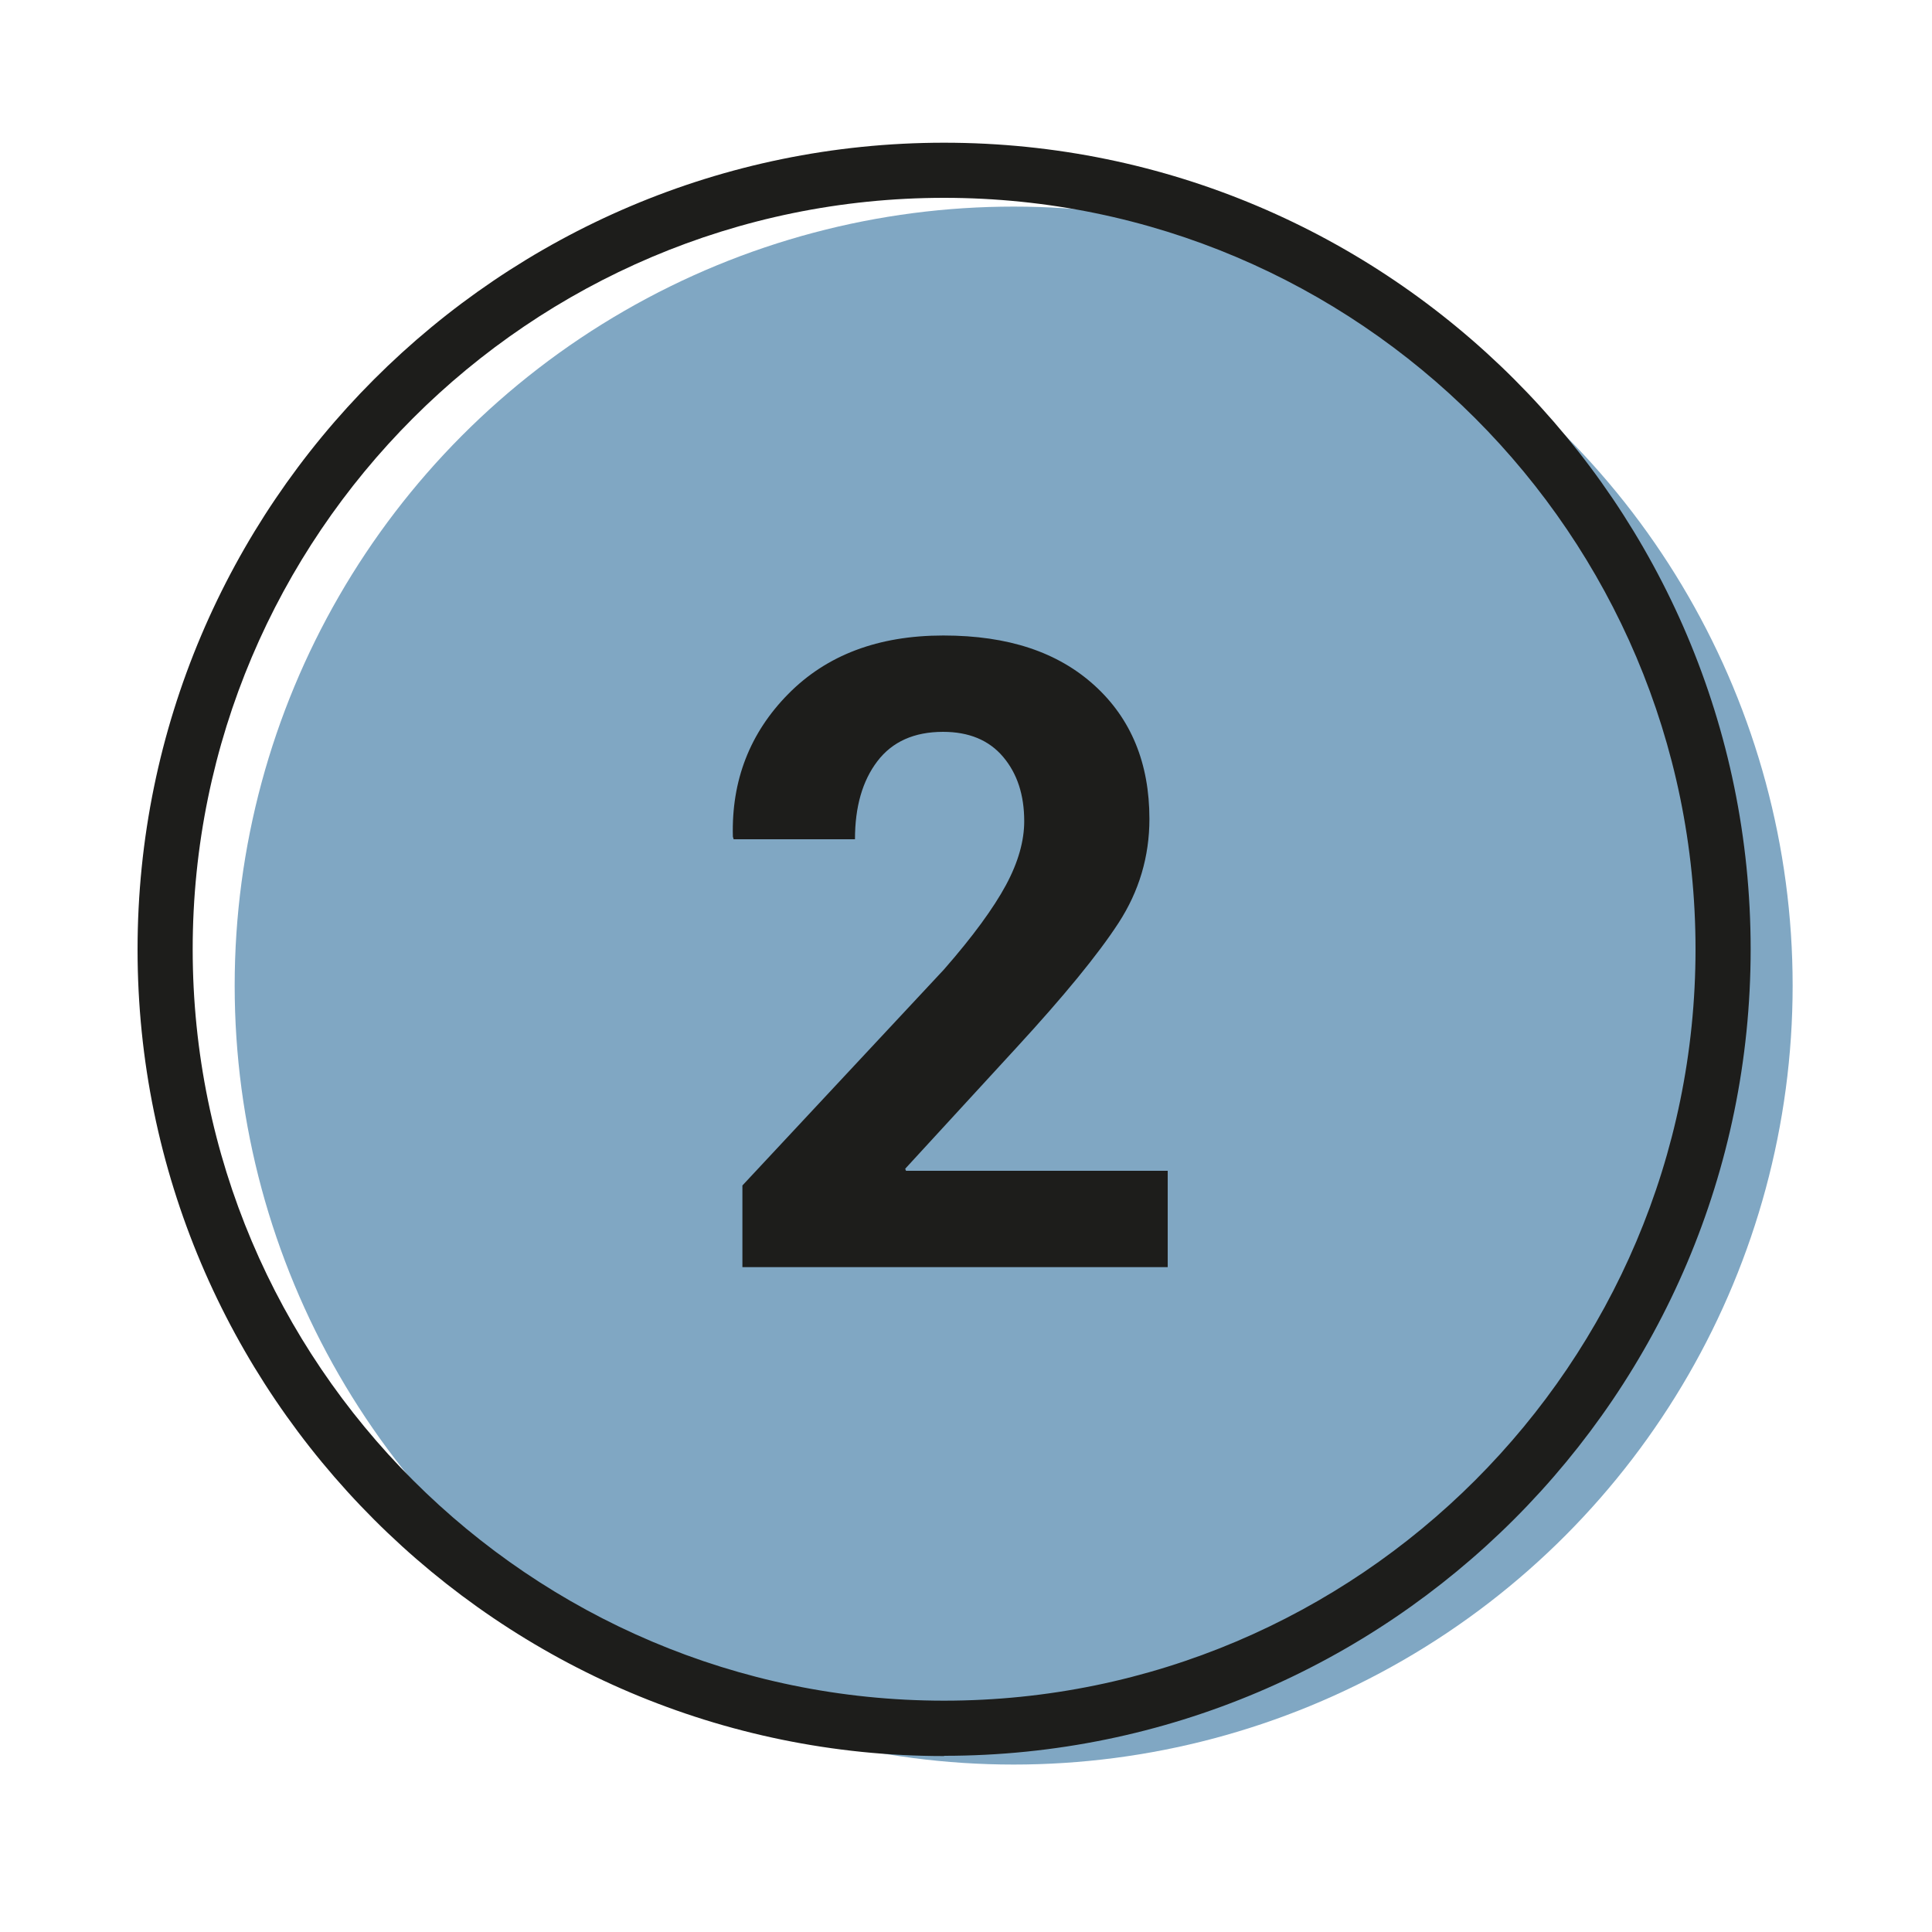
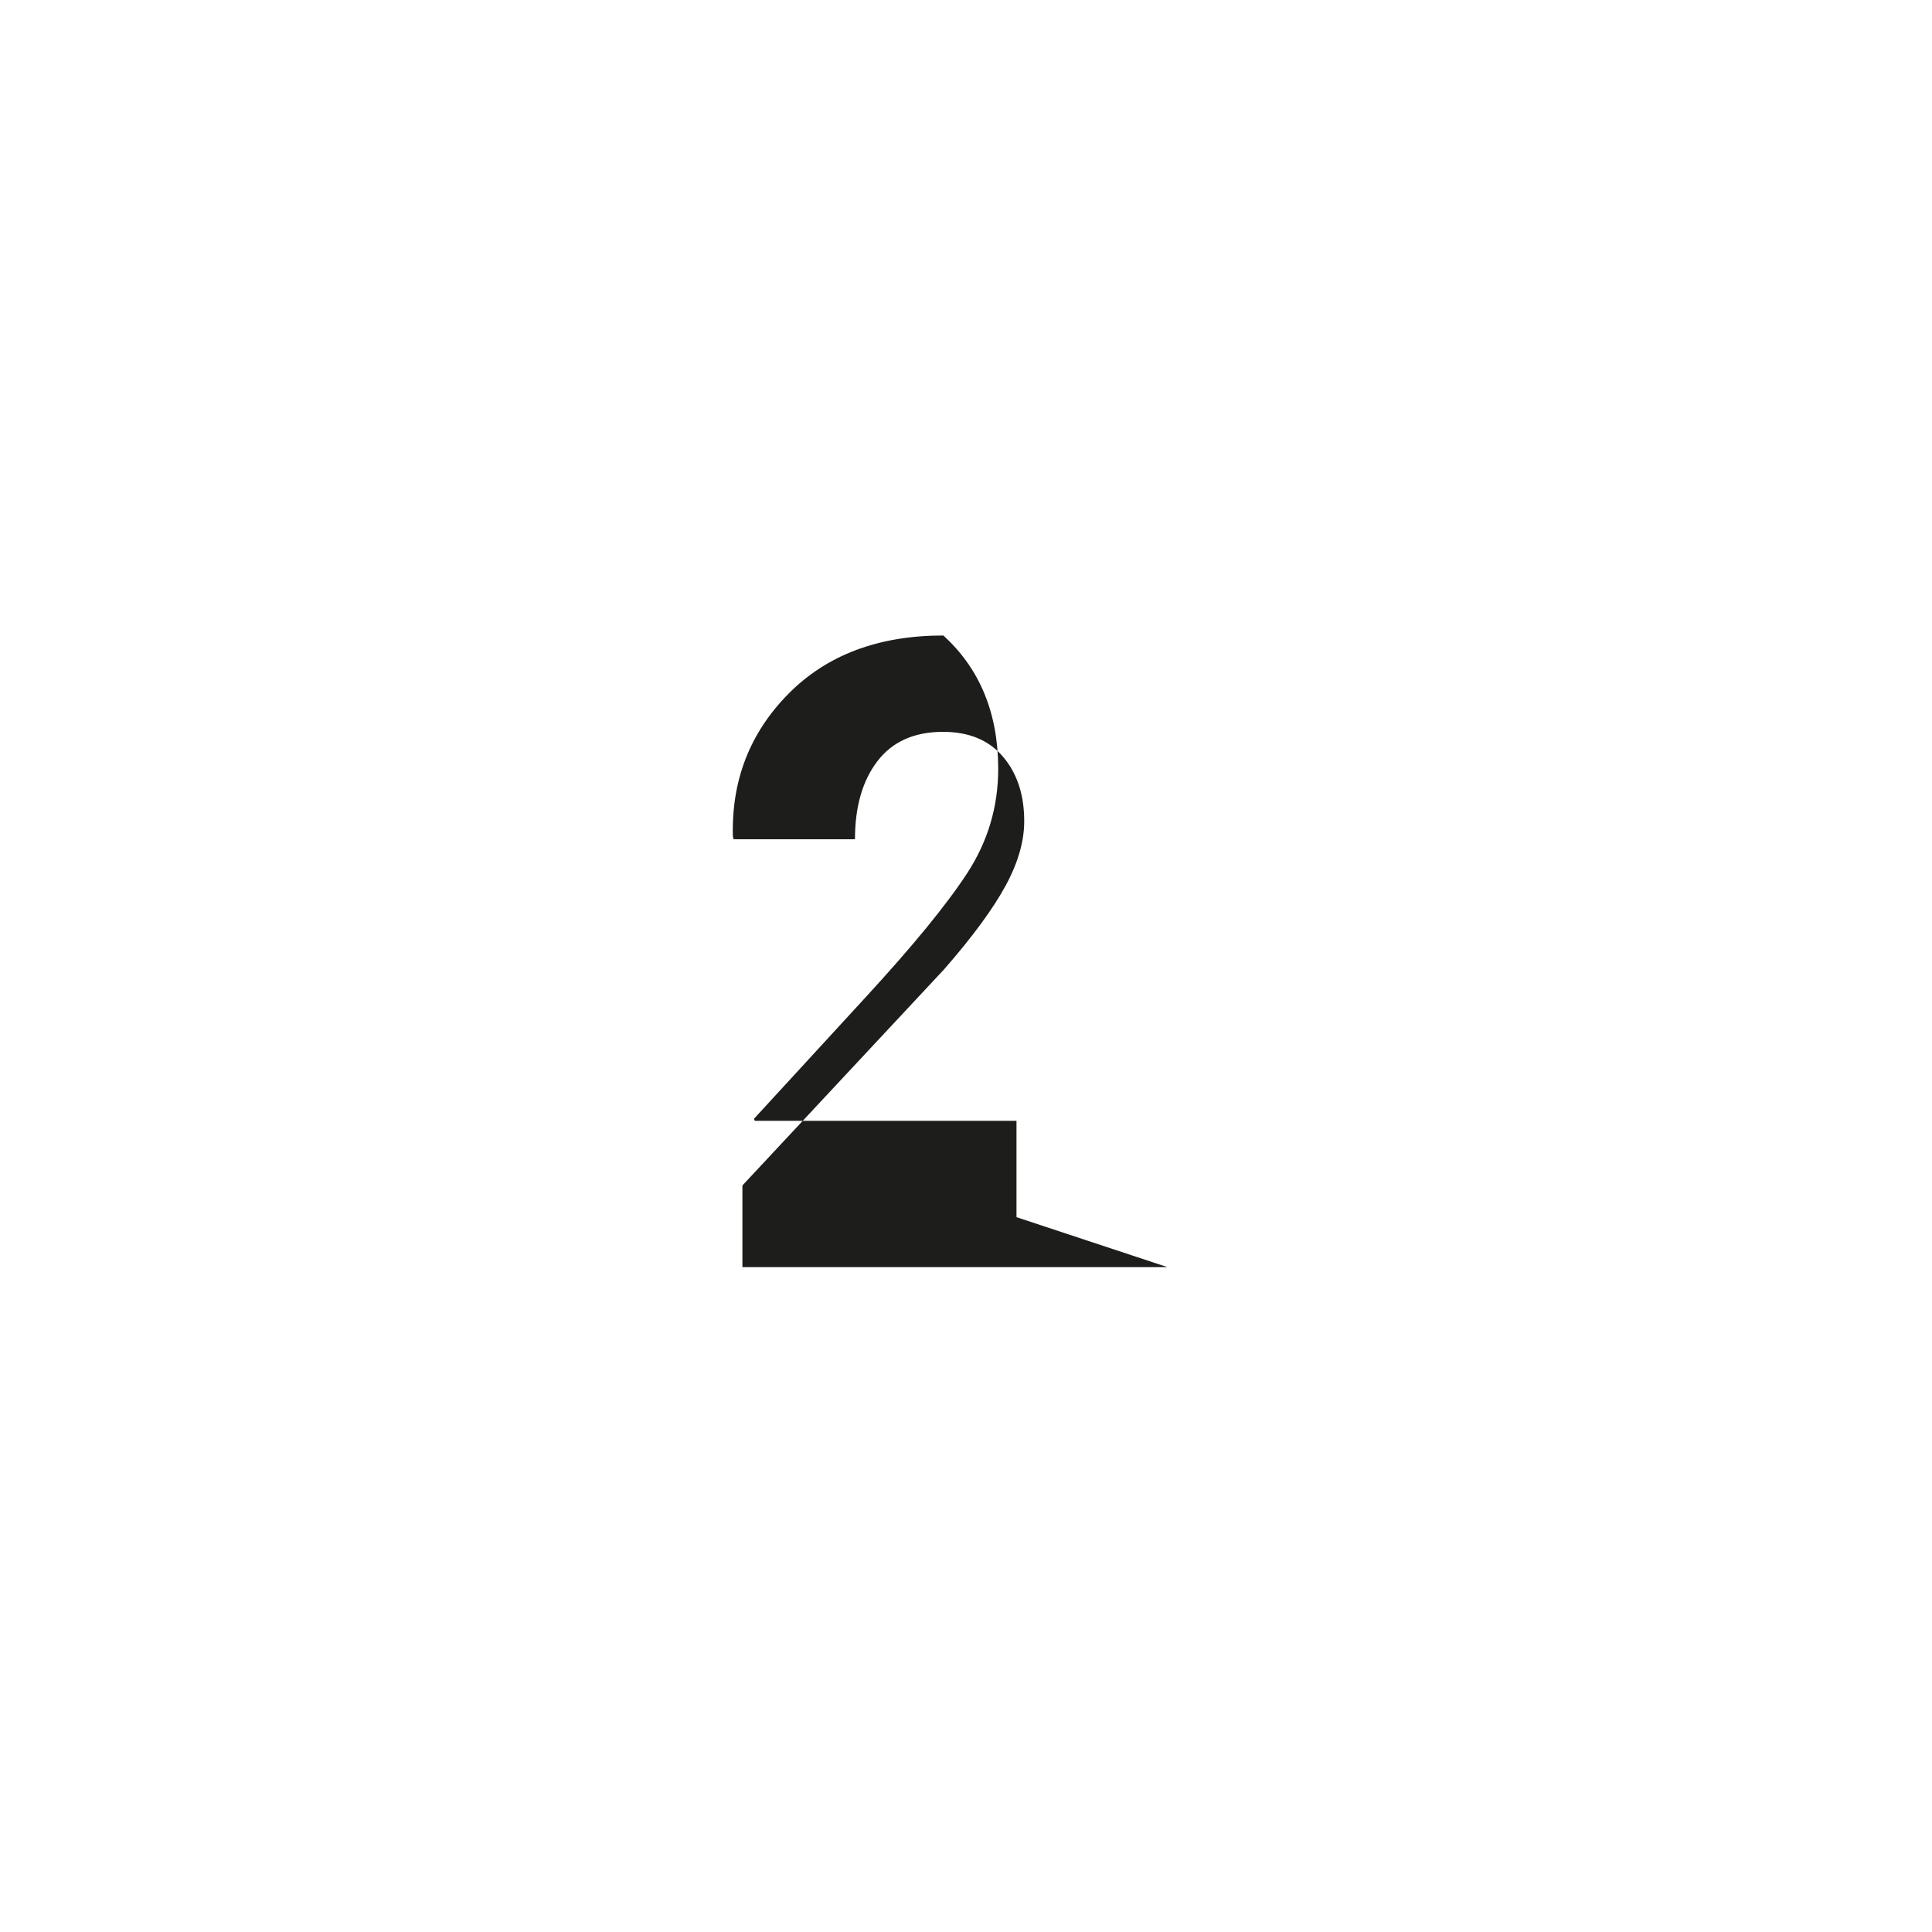
<svg xmlns="http://www.w3.org/2000/svg" id="uuid-2f212d9c-353e-434c-86f6-8adfa5aede30" viewBox="0 0 75 75">
-   <circle cx="39.35" cy="38.26" r="30.24" style="fill:#80a7c3;" />
-   <path d="M36.65,68.17c-17.27,0-31.31-14.05-31.31-31.31S19.38,5.54,36.65,5.54s31.31,14.05,31.31,31.31-14.05,31.31-31.31,31.31Zm0-60.49c-16.09,0-29.17,13.09-29.17,29.17s13.09,29.17,29.17,29.17,29.17-13.09,29.17-29.17S52.73,7.68,36.65,7.68Z" style="fill:#1d1d1b;" />
-   <path d="M45.32,49.19H28.82v-3.17l7.82-8.38c1.13-1.29,1.93-2.39,2.41-3.28,.48-.89,.71-1.72,.71-2.48,0-1.02-.27-1.85-.82-2.5-.55-.65-1.33-.97-2.33-.97-1.12,0-1.97,.38-2.55,1.14-.58,.76-.87,1.77-.87,3.03h-4.71l-.03-.1c-.06-2.18,.66-4.03,2.15-5.54,1.49-1.51,3.49-2.27,6.02-2.27s4.45,.65,5.87,1.94c1.42,1.29,2.13,3.02,2.13,5.18,0,1.46-.4,2.81-1.2,4.04-.8,1.23-2.13,2.85-3.98,4.86l-4.3,4.68,.03,.08h10.16v3.74Z" style="fill:#1d1d1b;" />
+   <path d="M45.32,49.19H28.82v-3.17l7.82-8.38c1.13-1.29,1.93-2.39,2.41-3.28,.48-.89,.71-1.72,.71-2.48,0-1.02-.27-1.85-.82-2.5-.55-.65-1.33-.97-2.33-.97-1.12,0-1.97,.38-2.55,1.14-.58,.76-.87,1.77-.87,3.03h-4.71l-.03-.1c-.06-2.18,.66-4.03,2.15-5.54,1.49-1.51,3.49-2.27,6.02-2.27c1.42,1.29,2.13,3.02,2.13,5.18,0,1.46-.4,2.81-1.2,4.04-.8,1.23-2.13,2.85-3.98,4.86l-4.3,4.68,.03,.08h10.16v3.74Z" style="fill:#1d1d1b;" />
</svg>